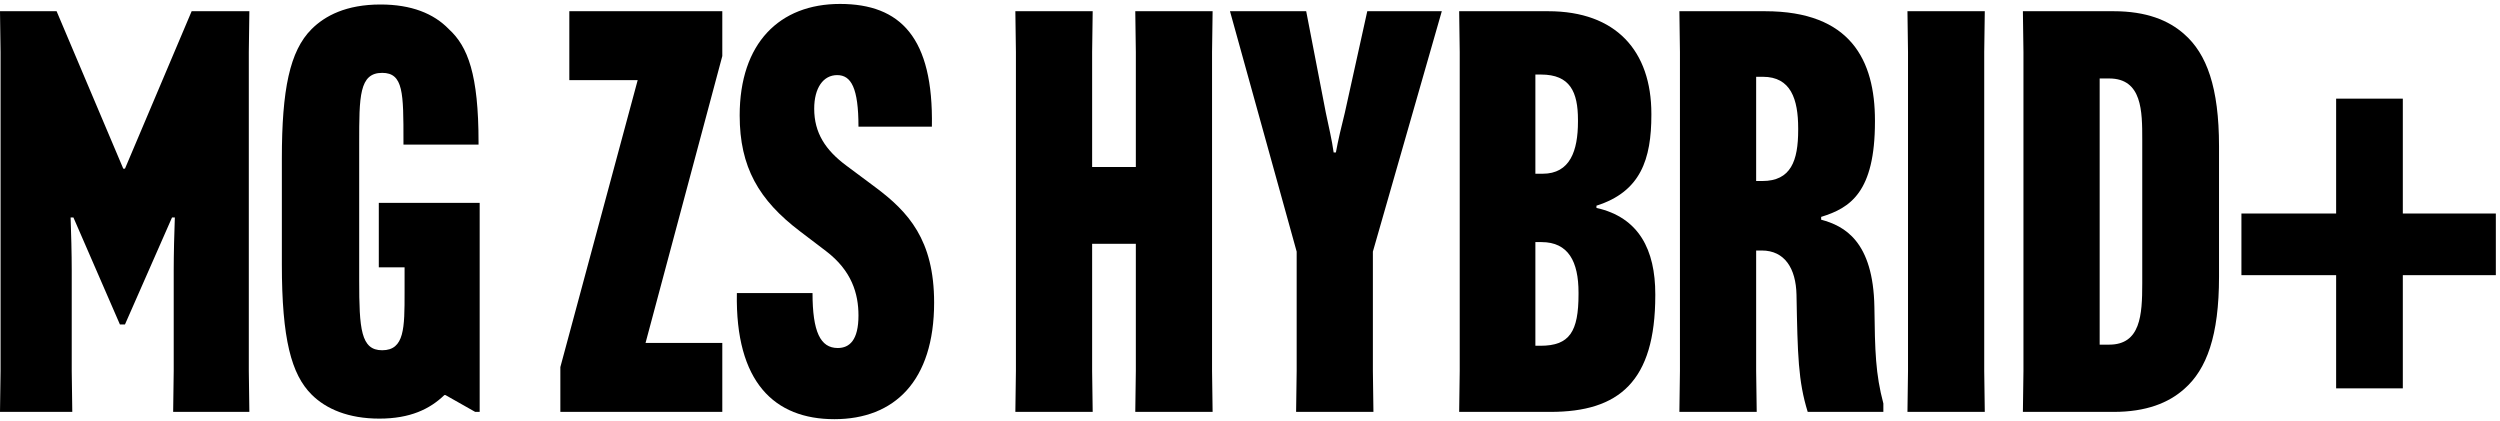
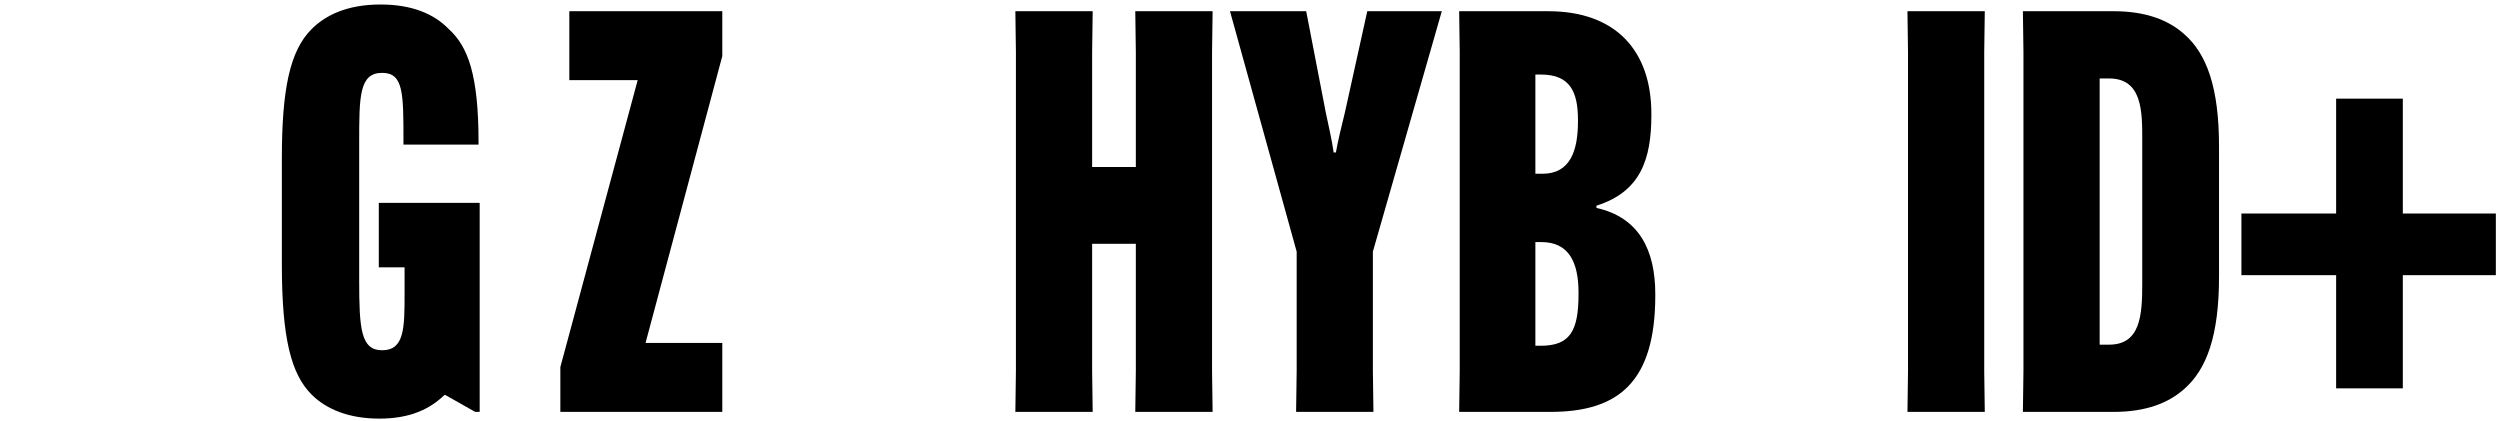
<svg xmlns="http://www.w3.org/2000/svg" width="570" height="96" viewBox="0 0 570 96" fill="none">
-   <path d="M16.737 49.577H16.098C16.226 52.899 16.354 58.009 16.354 61.587V84.584L16.482 93.911H0L0.128 84.584V11.886L0 2.559H12.904L28.108 38.461H28.492L43.696 2.559H56.856L56.728 11.886V84.584L56.856 93.911H39.48L39.607 84.584V61.587C39.607 58.009 39.735 52.899 39.863 49.577H39.224L28.492 73.98H27.342L16.737 49.577Z" fill="black" />
  <path d="M86.495 95.444C79.468 95.444 74.357 93.272 71.035 89.95C66.436 85.351 64.263 77.302 64.263 60.309V36.161C64.263 20.446 66.052 11.63 71.035 6.647C74.102 3.581 78.957 1.026 86.75 1.026C93.777 1.026 98.888 3.07 102.338 6.647C106.682 10.608 109.109 16.996 109.109 32.456V32.967H91.989V32.2C91.989 21.213 91.989 16.613 87.133 16.613C81.895 16.613 81.895 21.979 81.895 32.584V63.886C81.895 75.002 82.278 79.857 87.133 79.857C92.244 79.857 92.244 74.746 92.244 66.697V60.948H86.367V46.255H109.365V93.911H108.343L101.571 90.078H101.315C97.994 93.272 93.522 95.444 86.495 95.444Z" fill="black" />
  <path d="M164.685 93.911H127.761V83.69L145.392 18.274H129.805V2.559H164.685V12.78L147.181 78.196H164.685V93.911Z" fill="black" />
-   <path d="M185.255 66.825C185.255 75.641 187.044 79.346 191.004 79.346C193.688 79.346 195.732 77.557 195.732 71.936C195.732 66.953 194.199 61.715 188.321 57.243L182.444 52.771C172.99 45.616 168.646 38.078 168.646 26.323C168.646 9.842 177.717 0.898 191.516 0.898C205.314 0.898 212.852 8.564 212.469 28.879H195.732C195.732 20.063 194.071 17.124 190.877 17.124C187.683 17.124 185.638 20.063 185.638 24.79C185.638 30.284 188.194 34.245 193.049 37.822L199.565 42.678C207.103 48.299 212.98 54.687 212.98 68.997C212.98 86.884 203.909 95.572 190.238 95.572C176.567 95.572 167.623 87.14 168.007 66.825H185.255Z" fill="black" />
  <path d="M276.475 2.559L276.347 11.886V84.584L276.475 93.911H258.843L258.971 84.584V55.582H249.006V84.584L249.133 93.911H231.502L231.629 84.584V11.886L231.502 2.559H249.133L249.006 11.886V38.078H258.971V11.886L258.843 2.559H276.475Z" fill="black" />
  <path d="M304.583 34.756C305.094 31.945 305.861 28.751 306.628 25.685L311.738 2.559H328.731L313.016 57.37V84.584L313.144 93.911H295.512L295.64 84.584V57.37L280.436 2.559H297.812L302.284 25.685C302.922 28.751 303.689 31.945 304.072 34.756H304.583Z" fill="black" />
  <path d="M332.689 93.911L332.817 84.584V11.886L332.689 2.559H353.004C368.464 2.559 376.513 11.63 376.513 25.94V26.196C376.513 36.289 374.085 43.7 363.992 46.894V47.405C373.702 49.577 377.407 56.987 377.407 67.081V67.336C377.407 87.012 369.103 93.911 353.515 93.911H332.689ZM350.066 39.611H351.727C357.987 39.611 359.776 34.373 359.776 27.729V27.346C359.776 20.957 357.987 16.997 351.343 16.997H350.066V39.611ZM351.215 78.835C357.859 78.835 359.903 75.641 359.903 67.081V66.697C359.903 59.67 357.604 55.198 351.471 55.198H350.066V78.835H351.215Z" fill="black" />
-   <path d="M400.403 57.115V84.584L400.531 93.911H382.899L383.027 84.584V11.886L382.899 2.559H402.447C421.995 2.559 427.489 13.802 427.489 27.473V27.729C427.489 43.827 421.867 47.405 415.224 49.449V50.088C420.462 51.493 427.106 54.943 427.361 70.019C427.489 80.113 427.617 85.223 429.406 91.995V93.911H412.157C409.985 86.884 409.858 81.007 409.602 67.208C409.474 61.203 406.919 57.115 401.681 57.115H400.403ZM400.403 41.272H401.808C408.324 41.272 409.985 36.672 409.985 29.645V29.262C409.985 22.618 408.324 17.508 401.936 17.508H400.403V41.272Z" fill="black" />
  <path d="M452.531 2.559L452.403 11.886V84.584L452.531 93.911H434.9L435.027 84.584V11.886L434.9 2.559H452.531Z" fill="black" />
  <path d="M498.016 7.797C503.126 12.269 505.937 19.935 505.937 33.35V63.12C505.937 76.535 503.126 84.201 498.016 88.673C494.438 91.867 489.328 93.911 481.917 93.911H461.219L461.347 84.584V11.886L461.219 2.559H481.917C489.328 2.559 494.438 4.603 498.016 7.797ZM478.723 17.891V78.579H480.895C488.05 78.579 488.433 71.808 488.433 64.653V31.817C488.433 25.429 488.433 17.891 480.895 17.891H478.723Z" fill="black" />
  <path d="M547.842 22.491V48.682H569.051V62.737H547.842V88.545H532.638V62.737H511.045V48.682H532.638V22.491H547.842Z" fill="black" />
</svg>